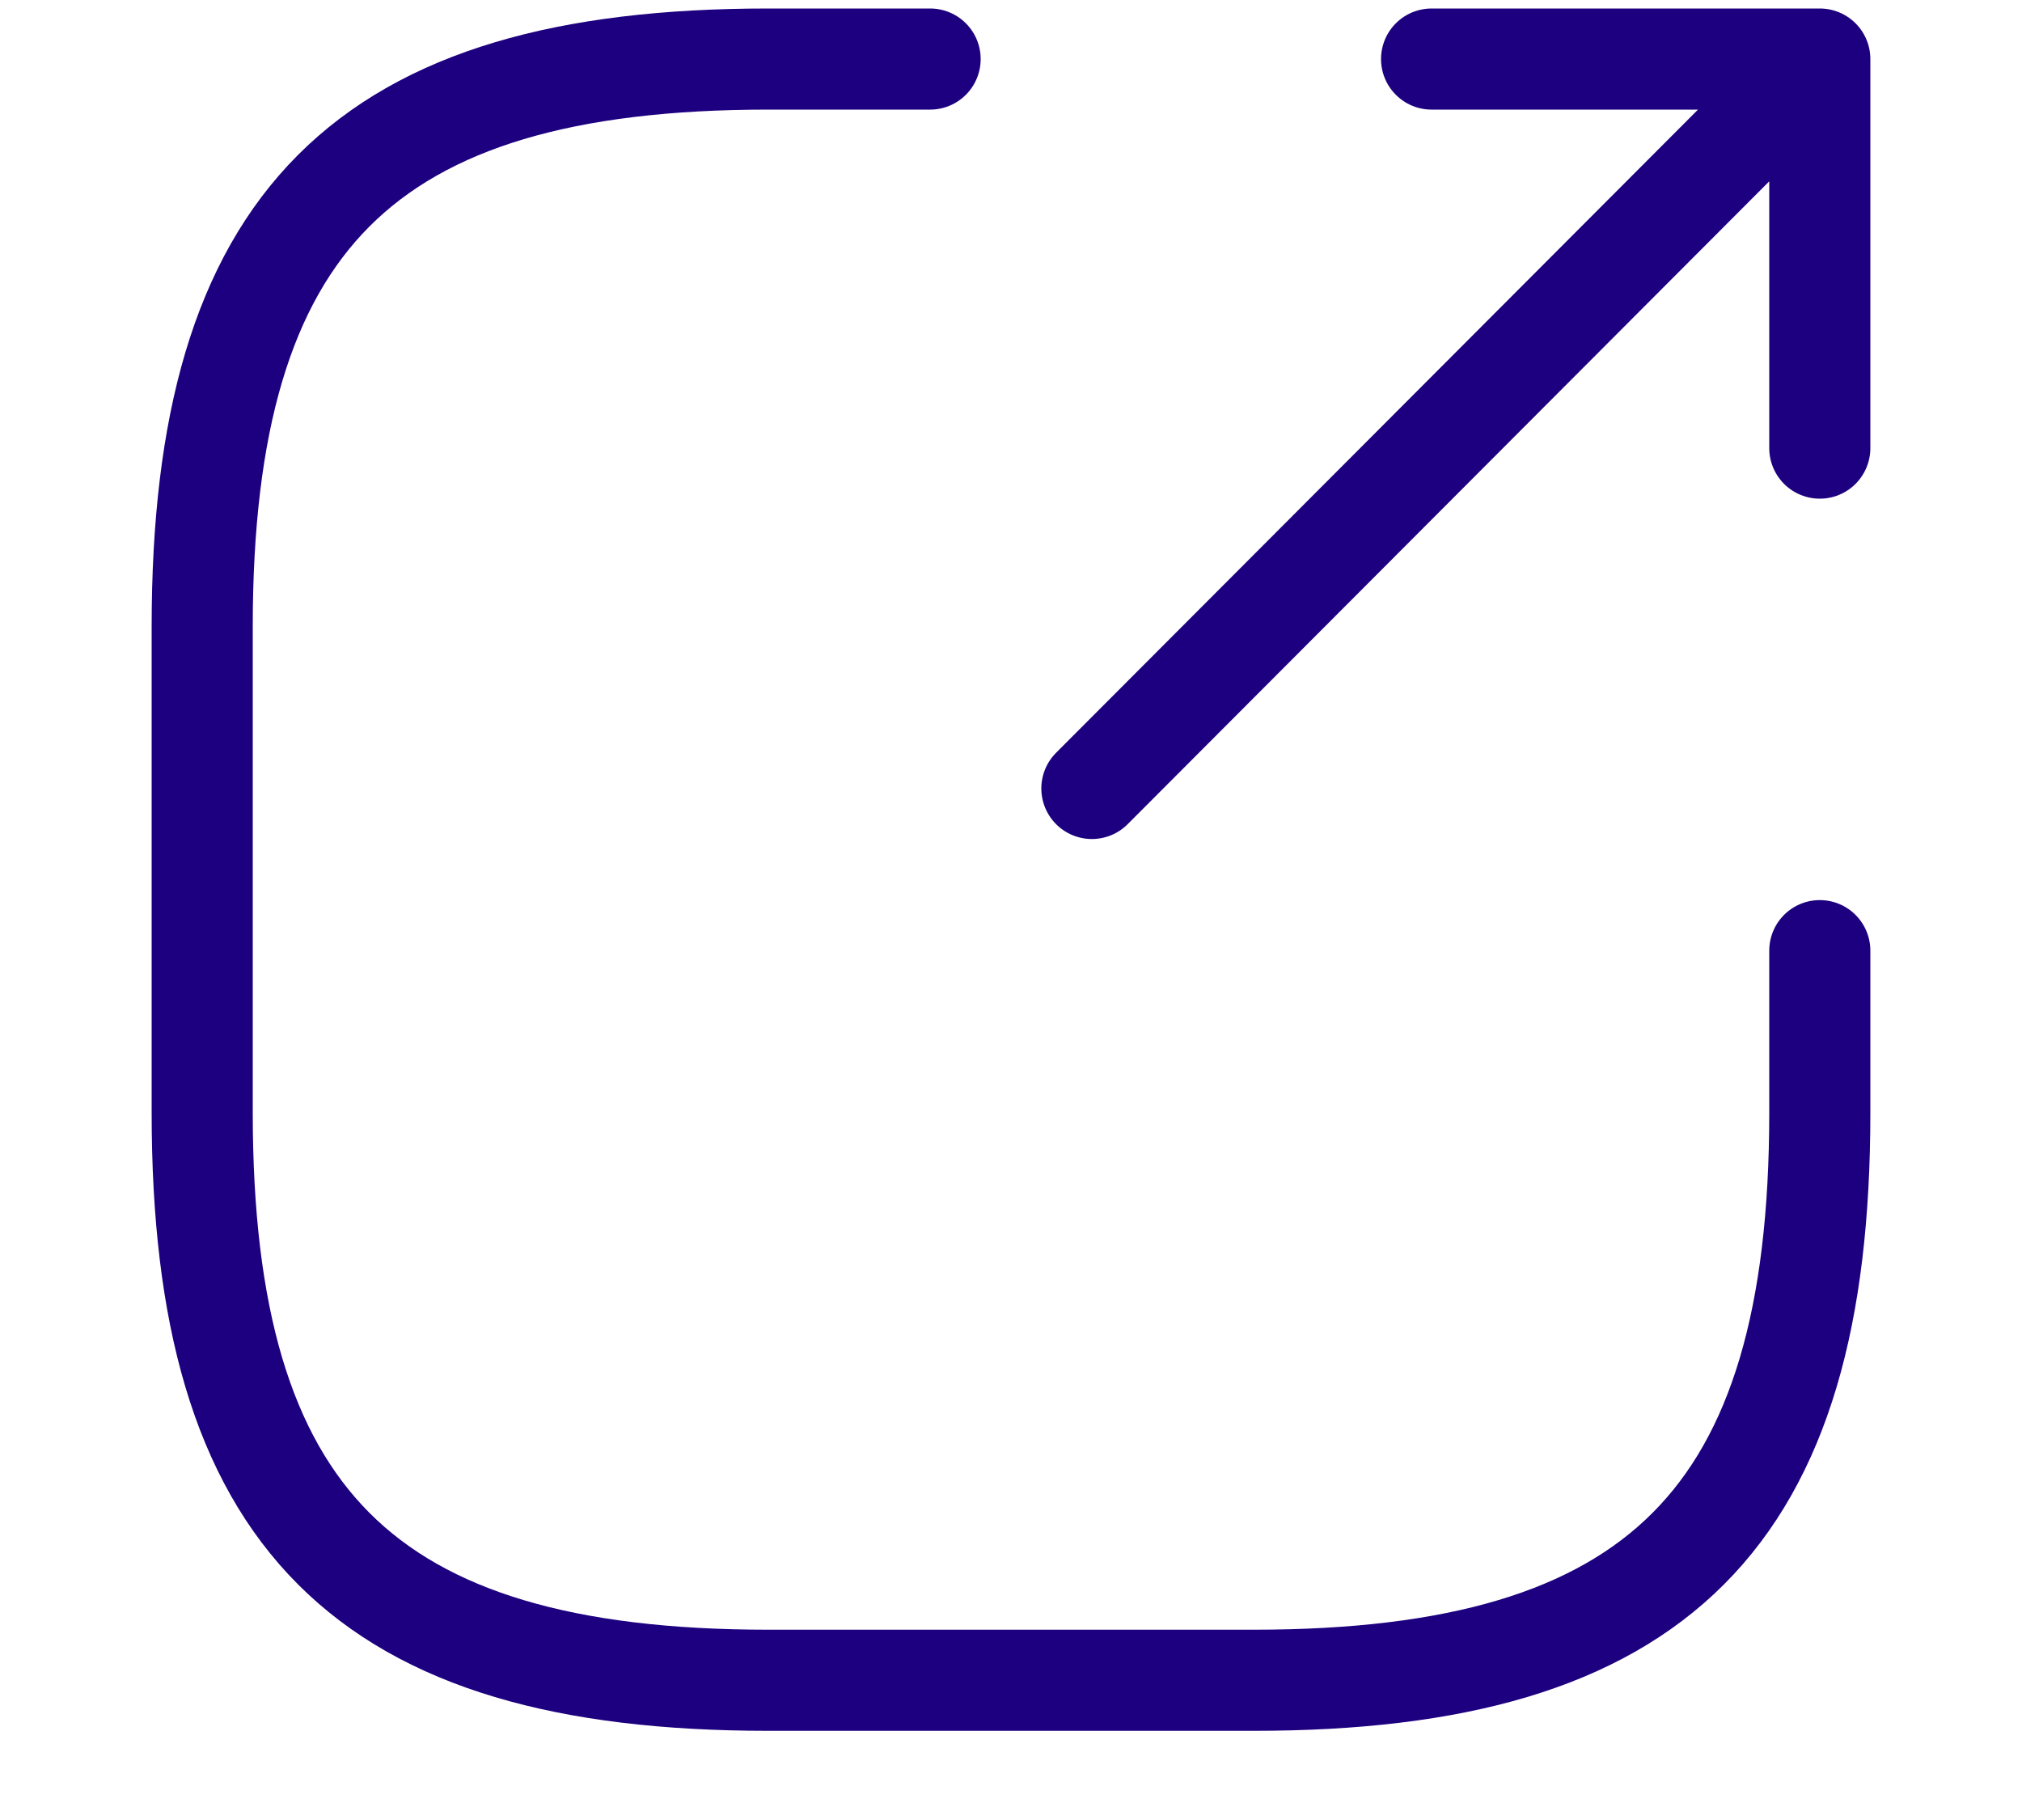
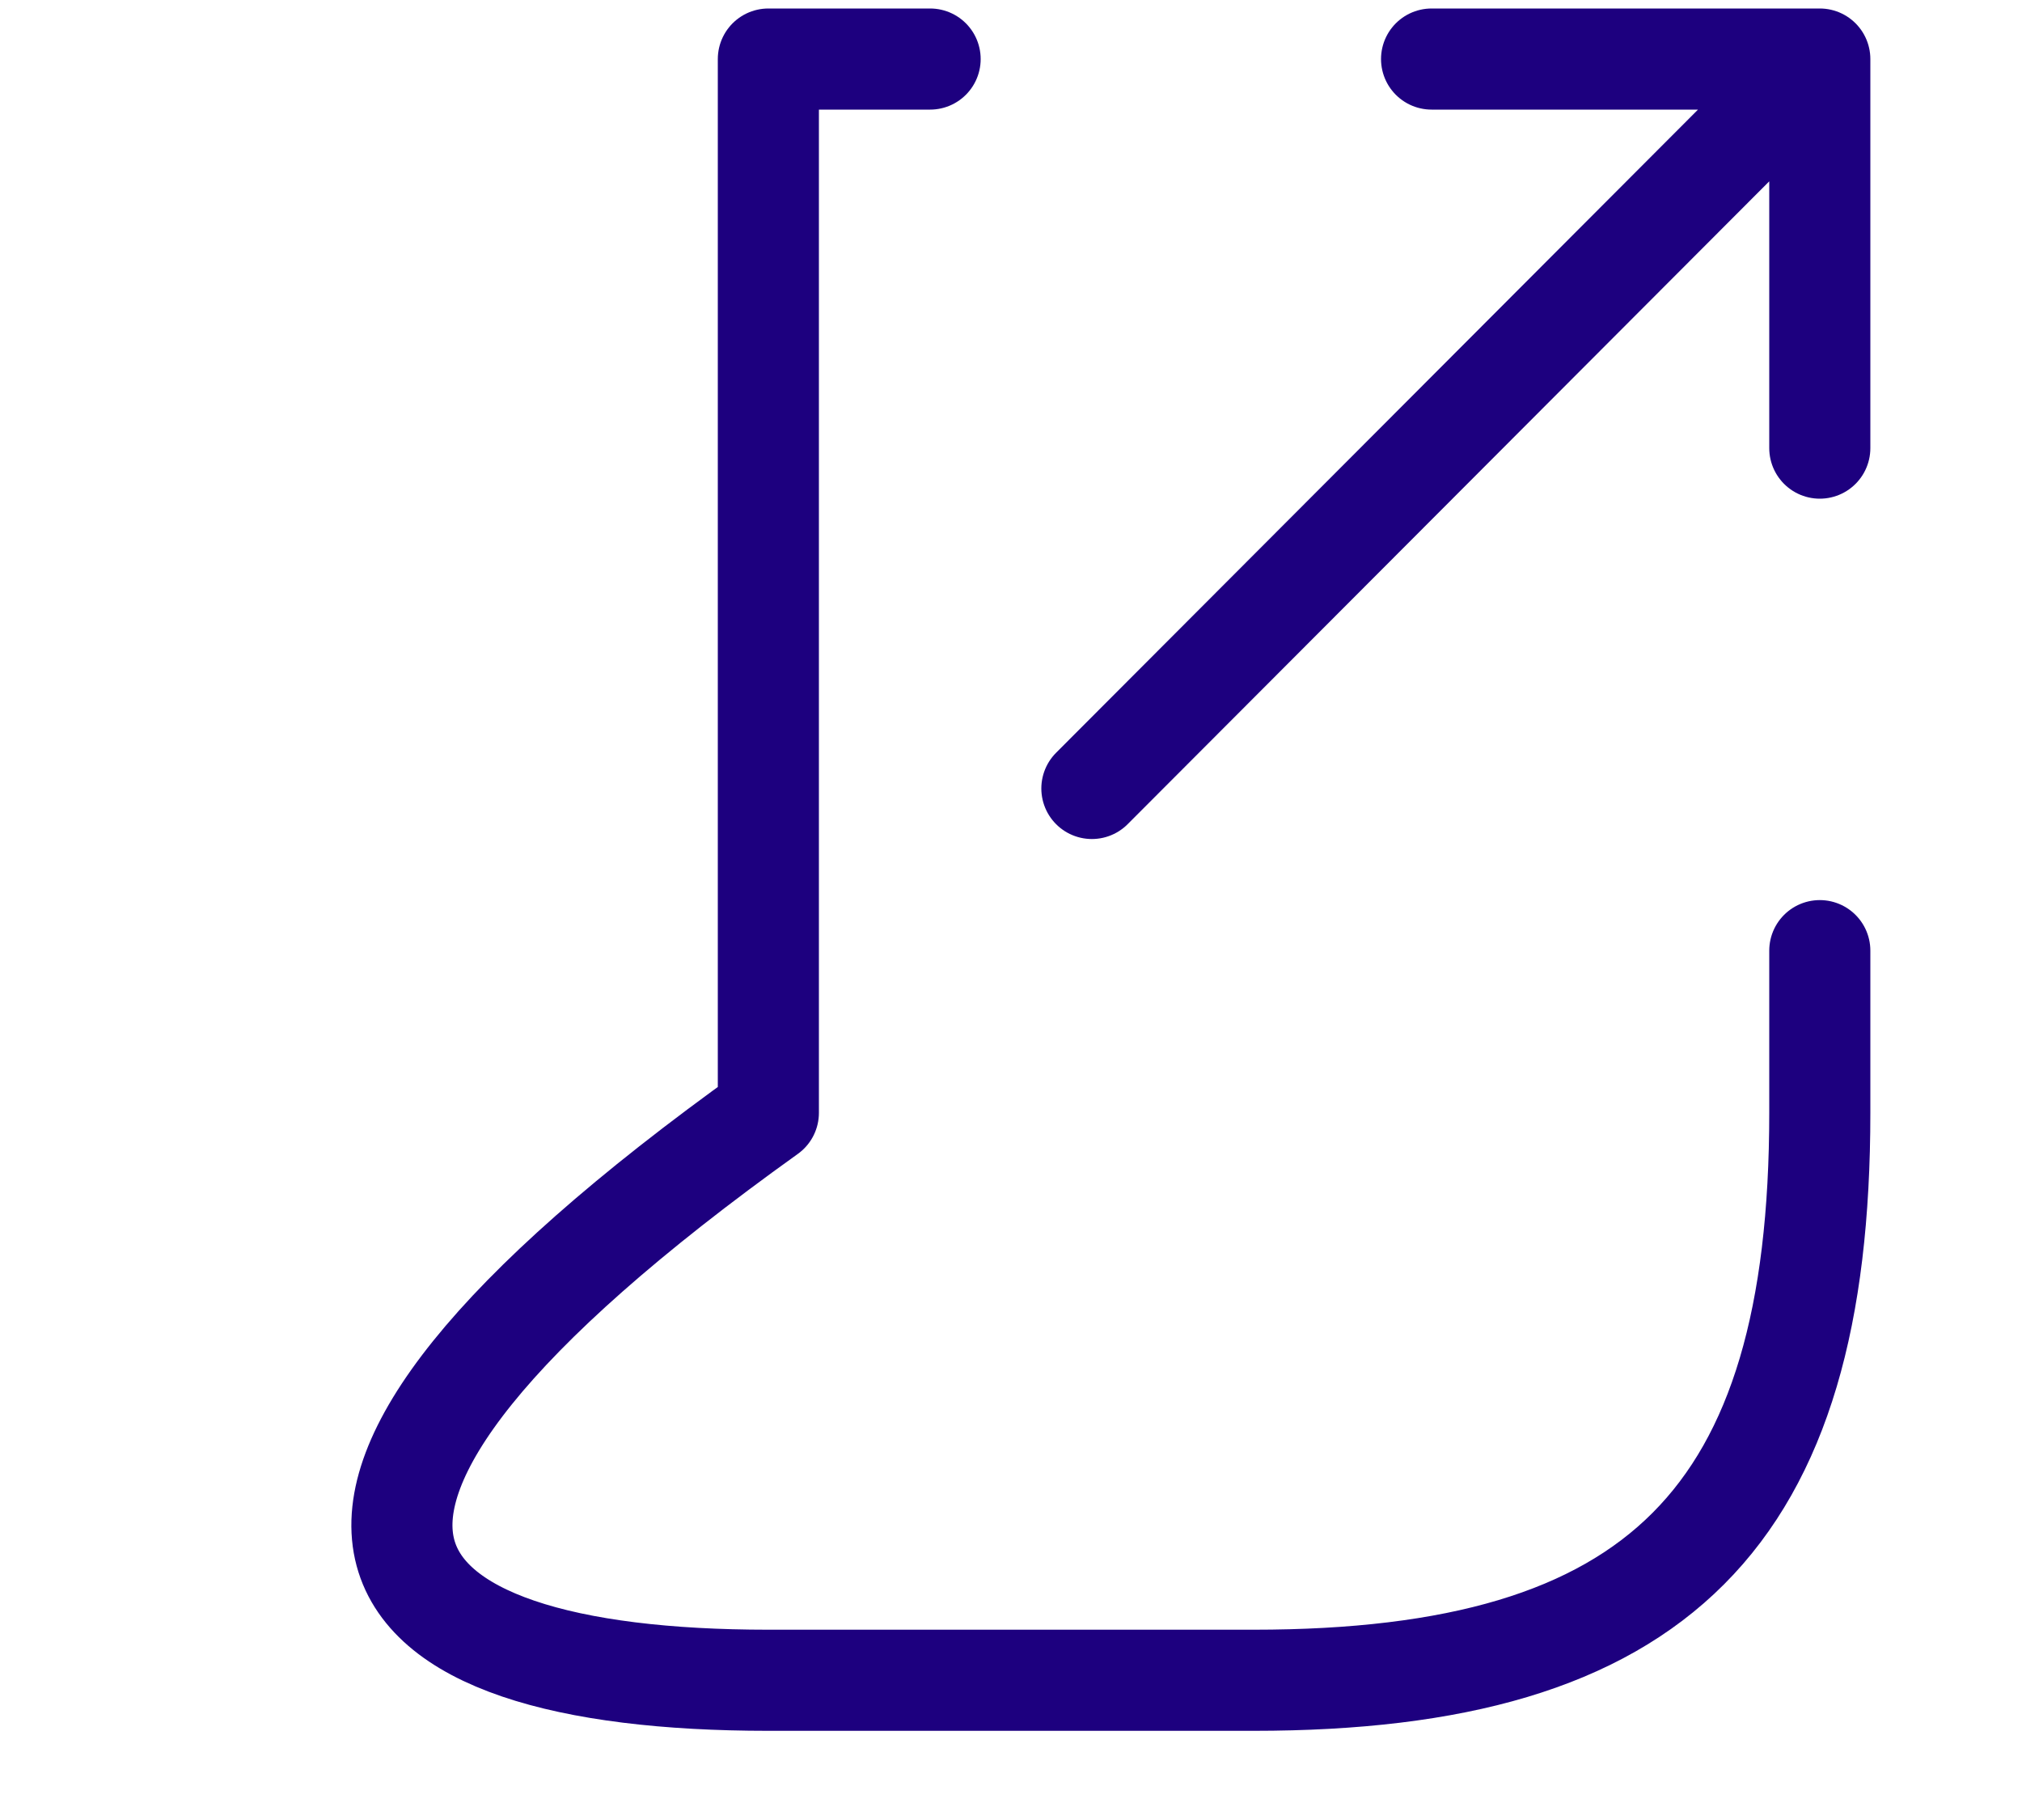
<svg xmlns="http://www.w3.org/2000/svg" width="10" height="9" viewBox="0 0 10 9" fill="none">
-   <path d="M5.4 3.899L8.68 0.613M9 2.216V0.292H7.08M4.6 0.292H3.8C1.8 0.292 1 1.094 1 3.098V5.503C1 7.507 1.8 8.309 3.8 8.309H6.2C8.2 8.309 9 7.507 9 5.503V4.701" stroke="#1D007F" stroke-width="0.5" stroke-linecap="round" stroke-linejoin="round" />
+   <path d="M5.4 3.899L8.68 0.613M9 2.216V0.292H7.08M4.6 0.292H3.8V5.503C1 7.507 1.8 8.309 3.8 8.309H6.2C8.2 8.309 9 7.507 9 5.503V4.701" stroke="#1D007F" stroke-width="0.5" stroke-linecap="round" stroke-linejoin="round" />
</svg>